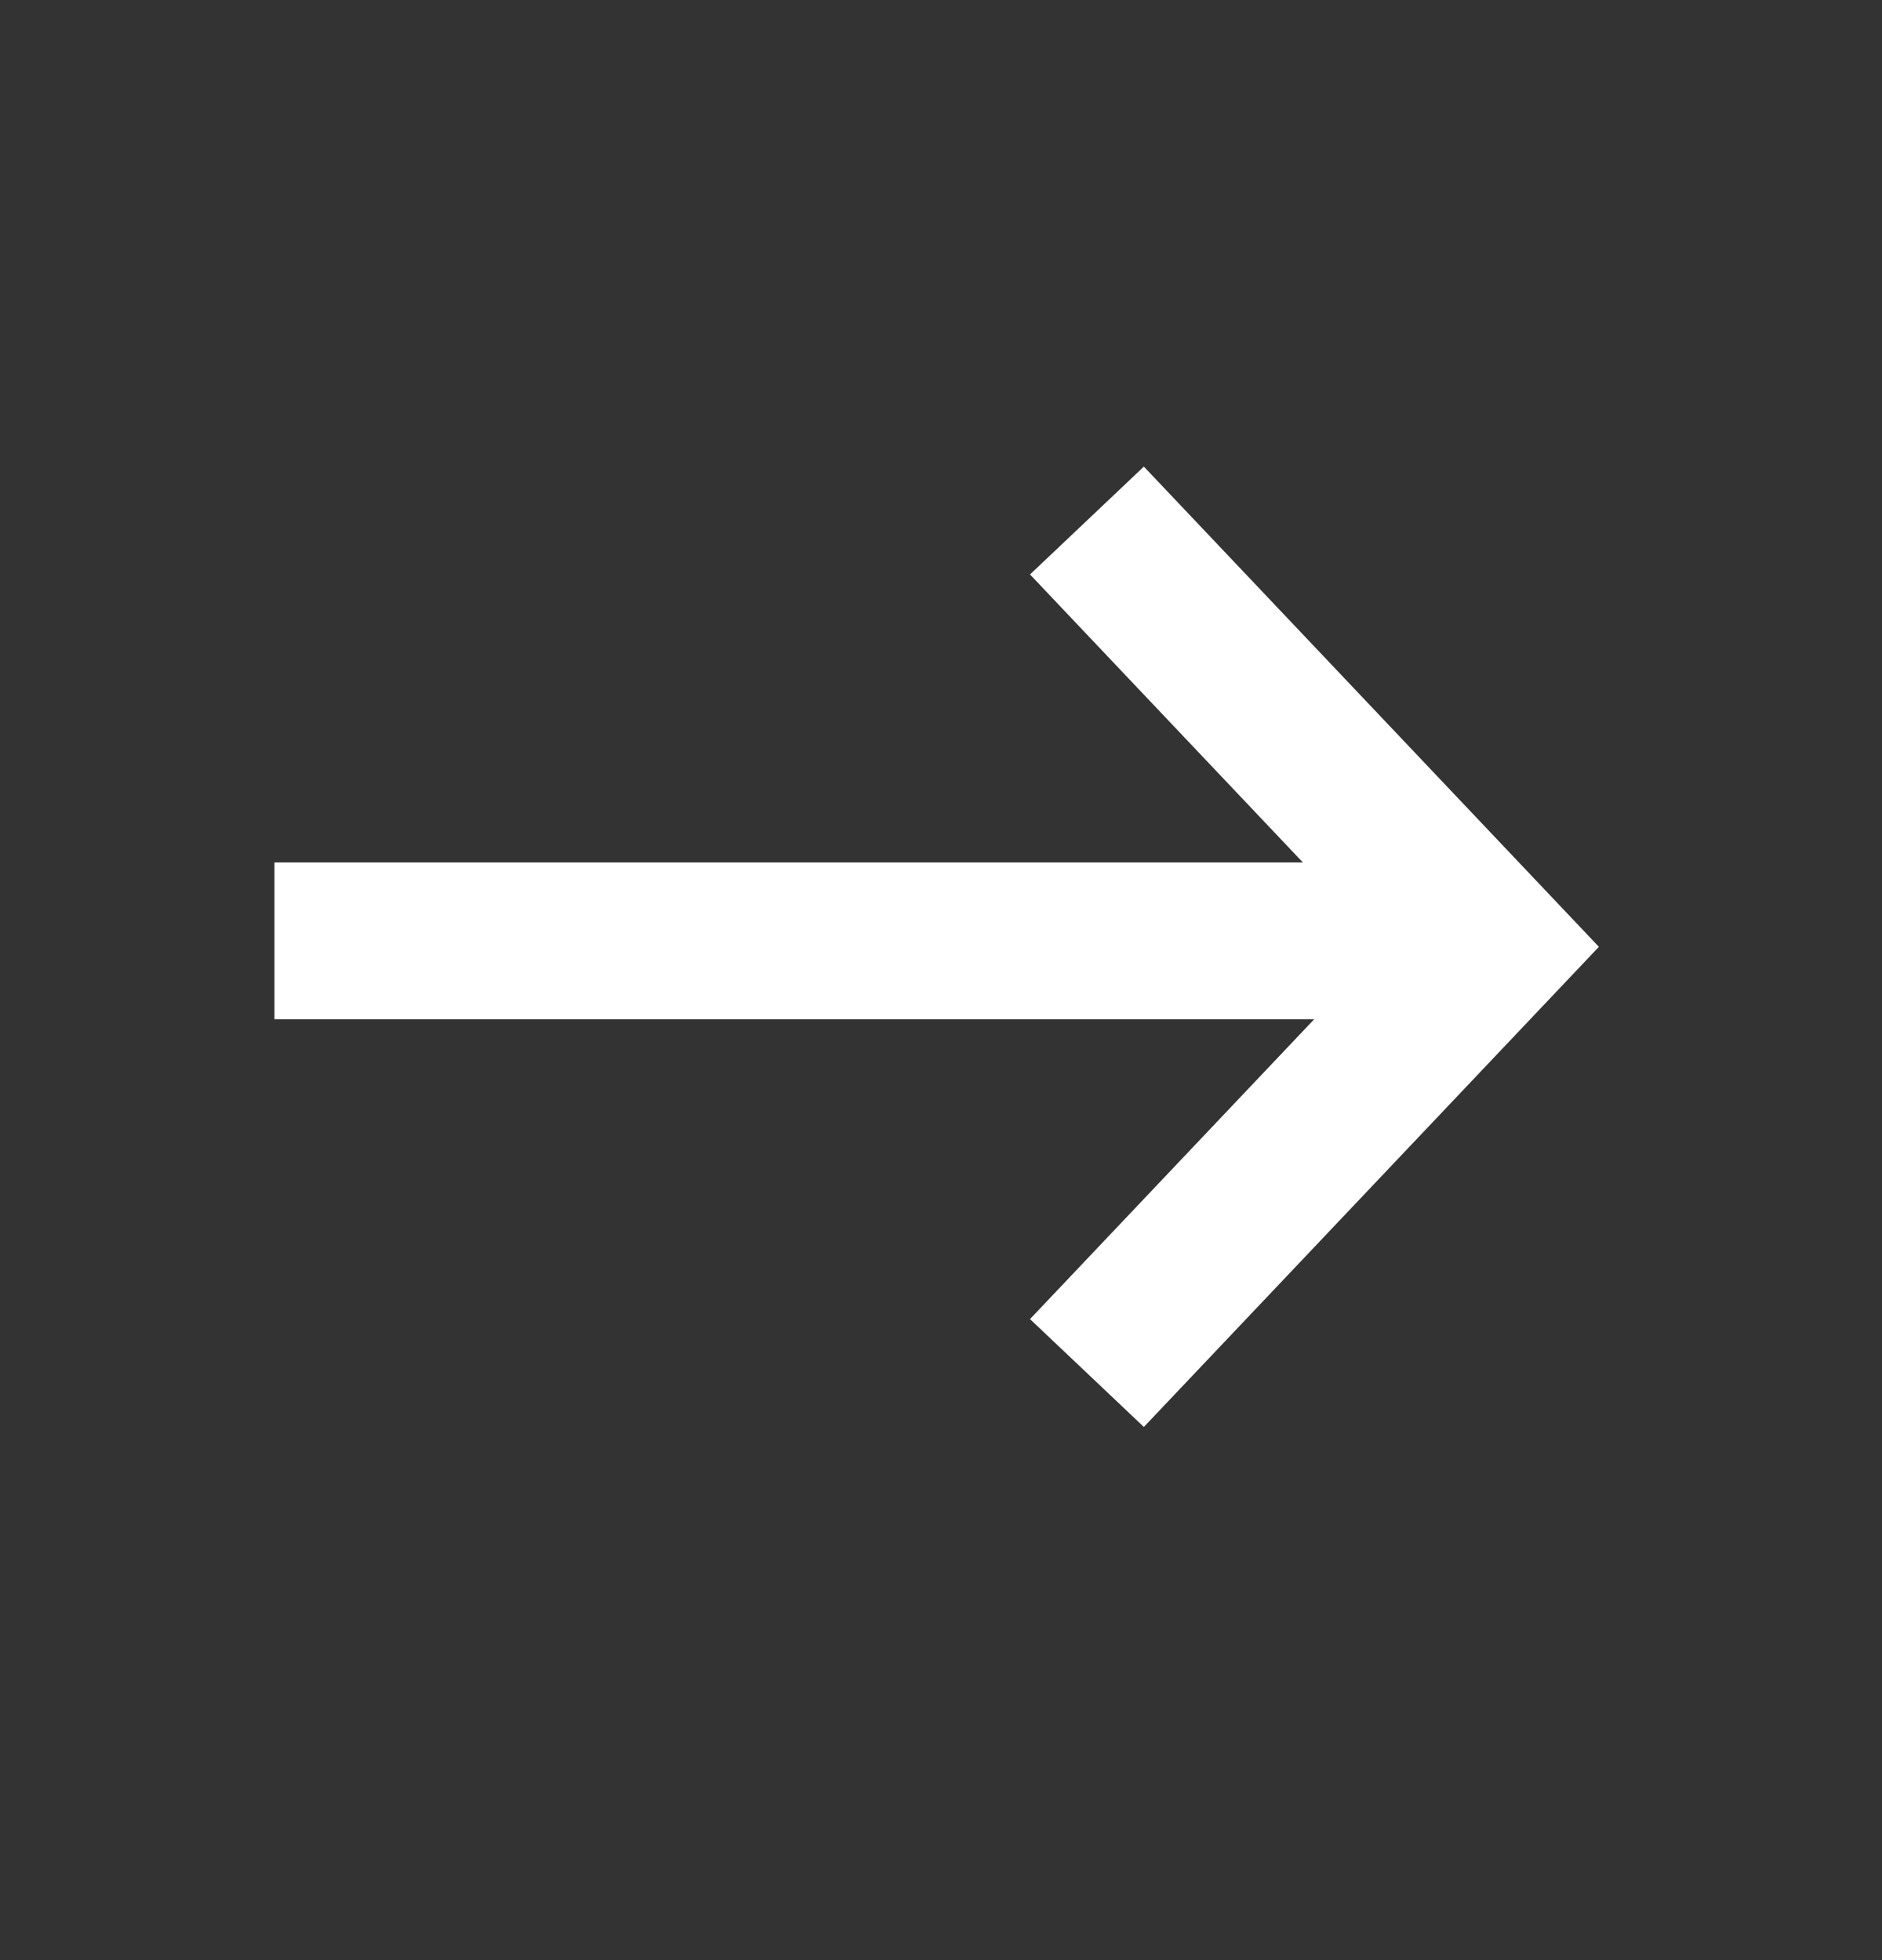
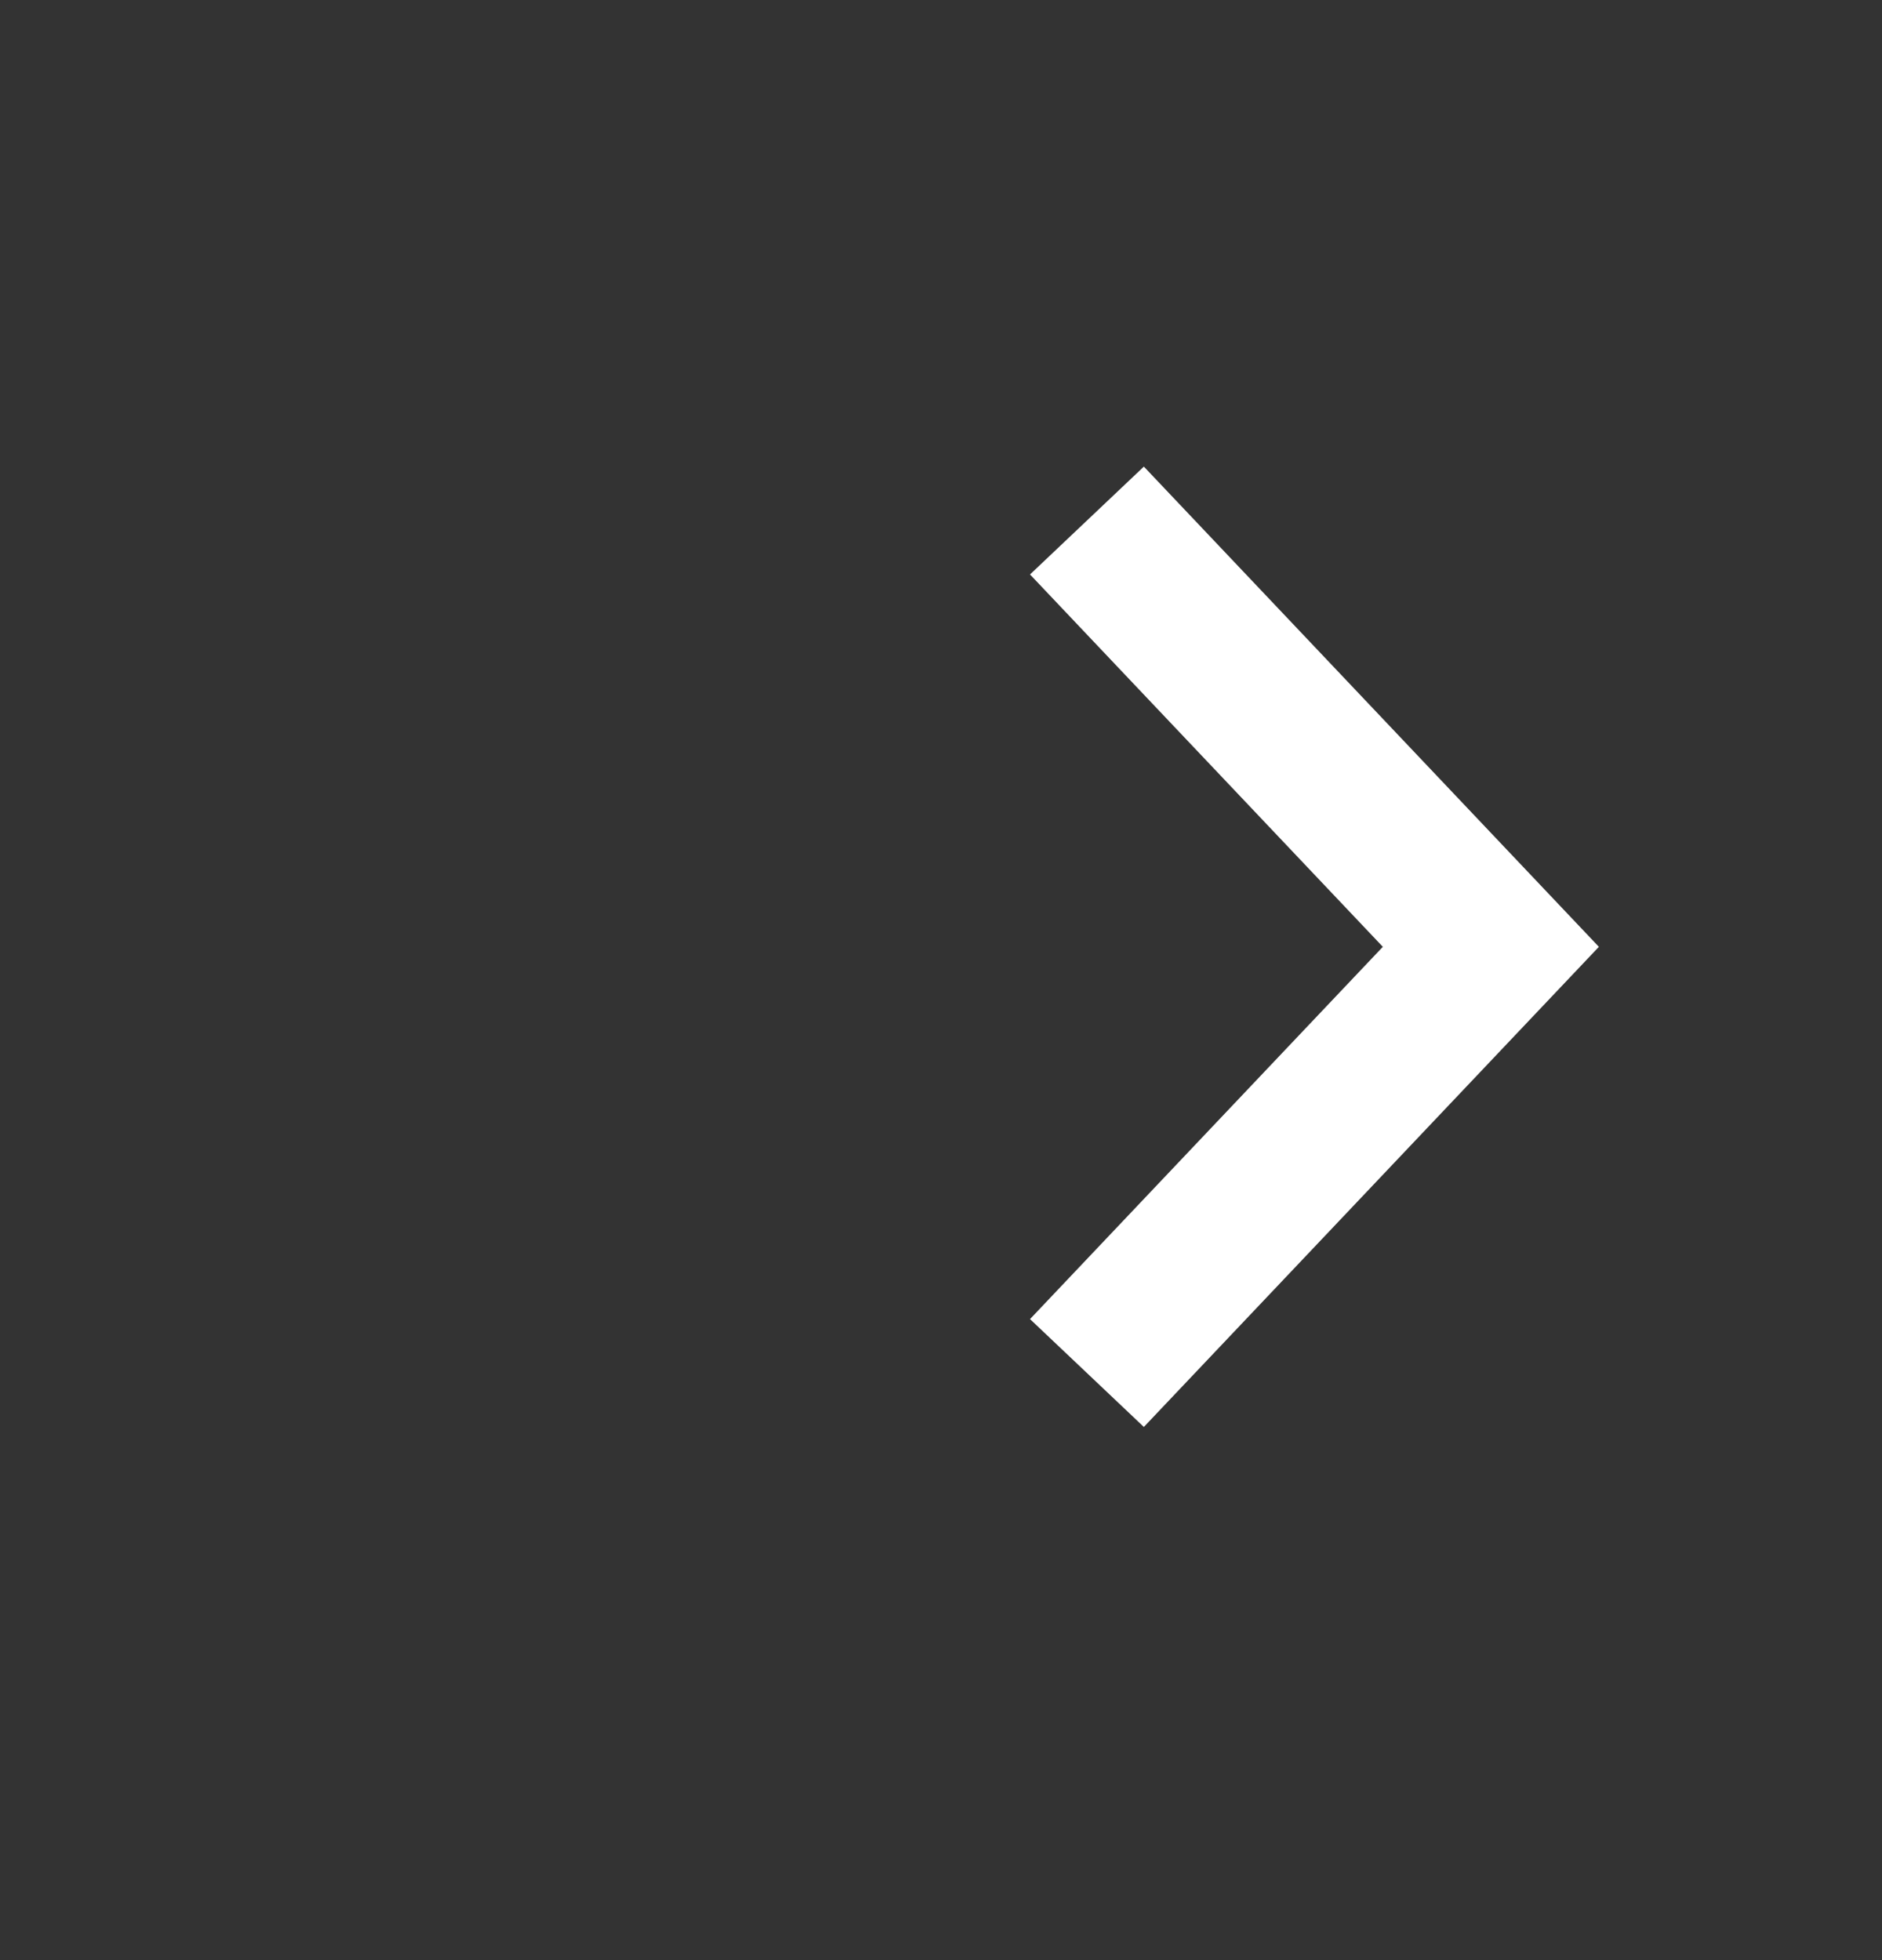
<svg xmlns="http://www.w3.org/2000/svg" width="24" height="25" viewBox="0 0 24 25" fill="none">
  <rect x="0" y="0" width="24" height="25" fill="#333333" stroke="none" />
  <path d="M13.861 6.639L19.012 12.076L13.861 17.512" stroke="white" stroke-width="2" />
-   <path d="M4.5 12H17.5" stroke="white" stroke-width="2" stroke-linecap="square" />
</svg>